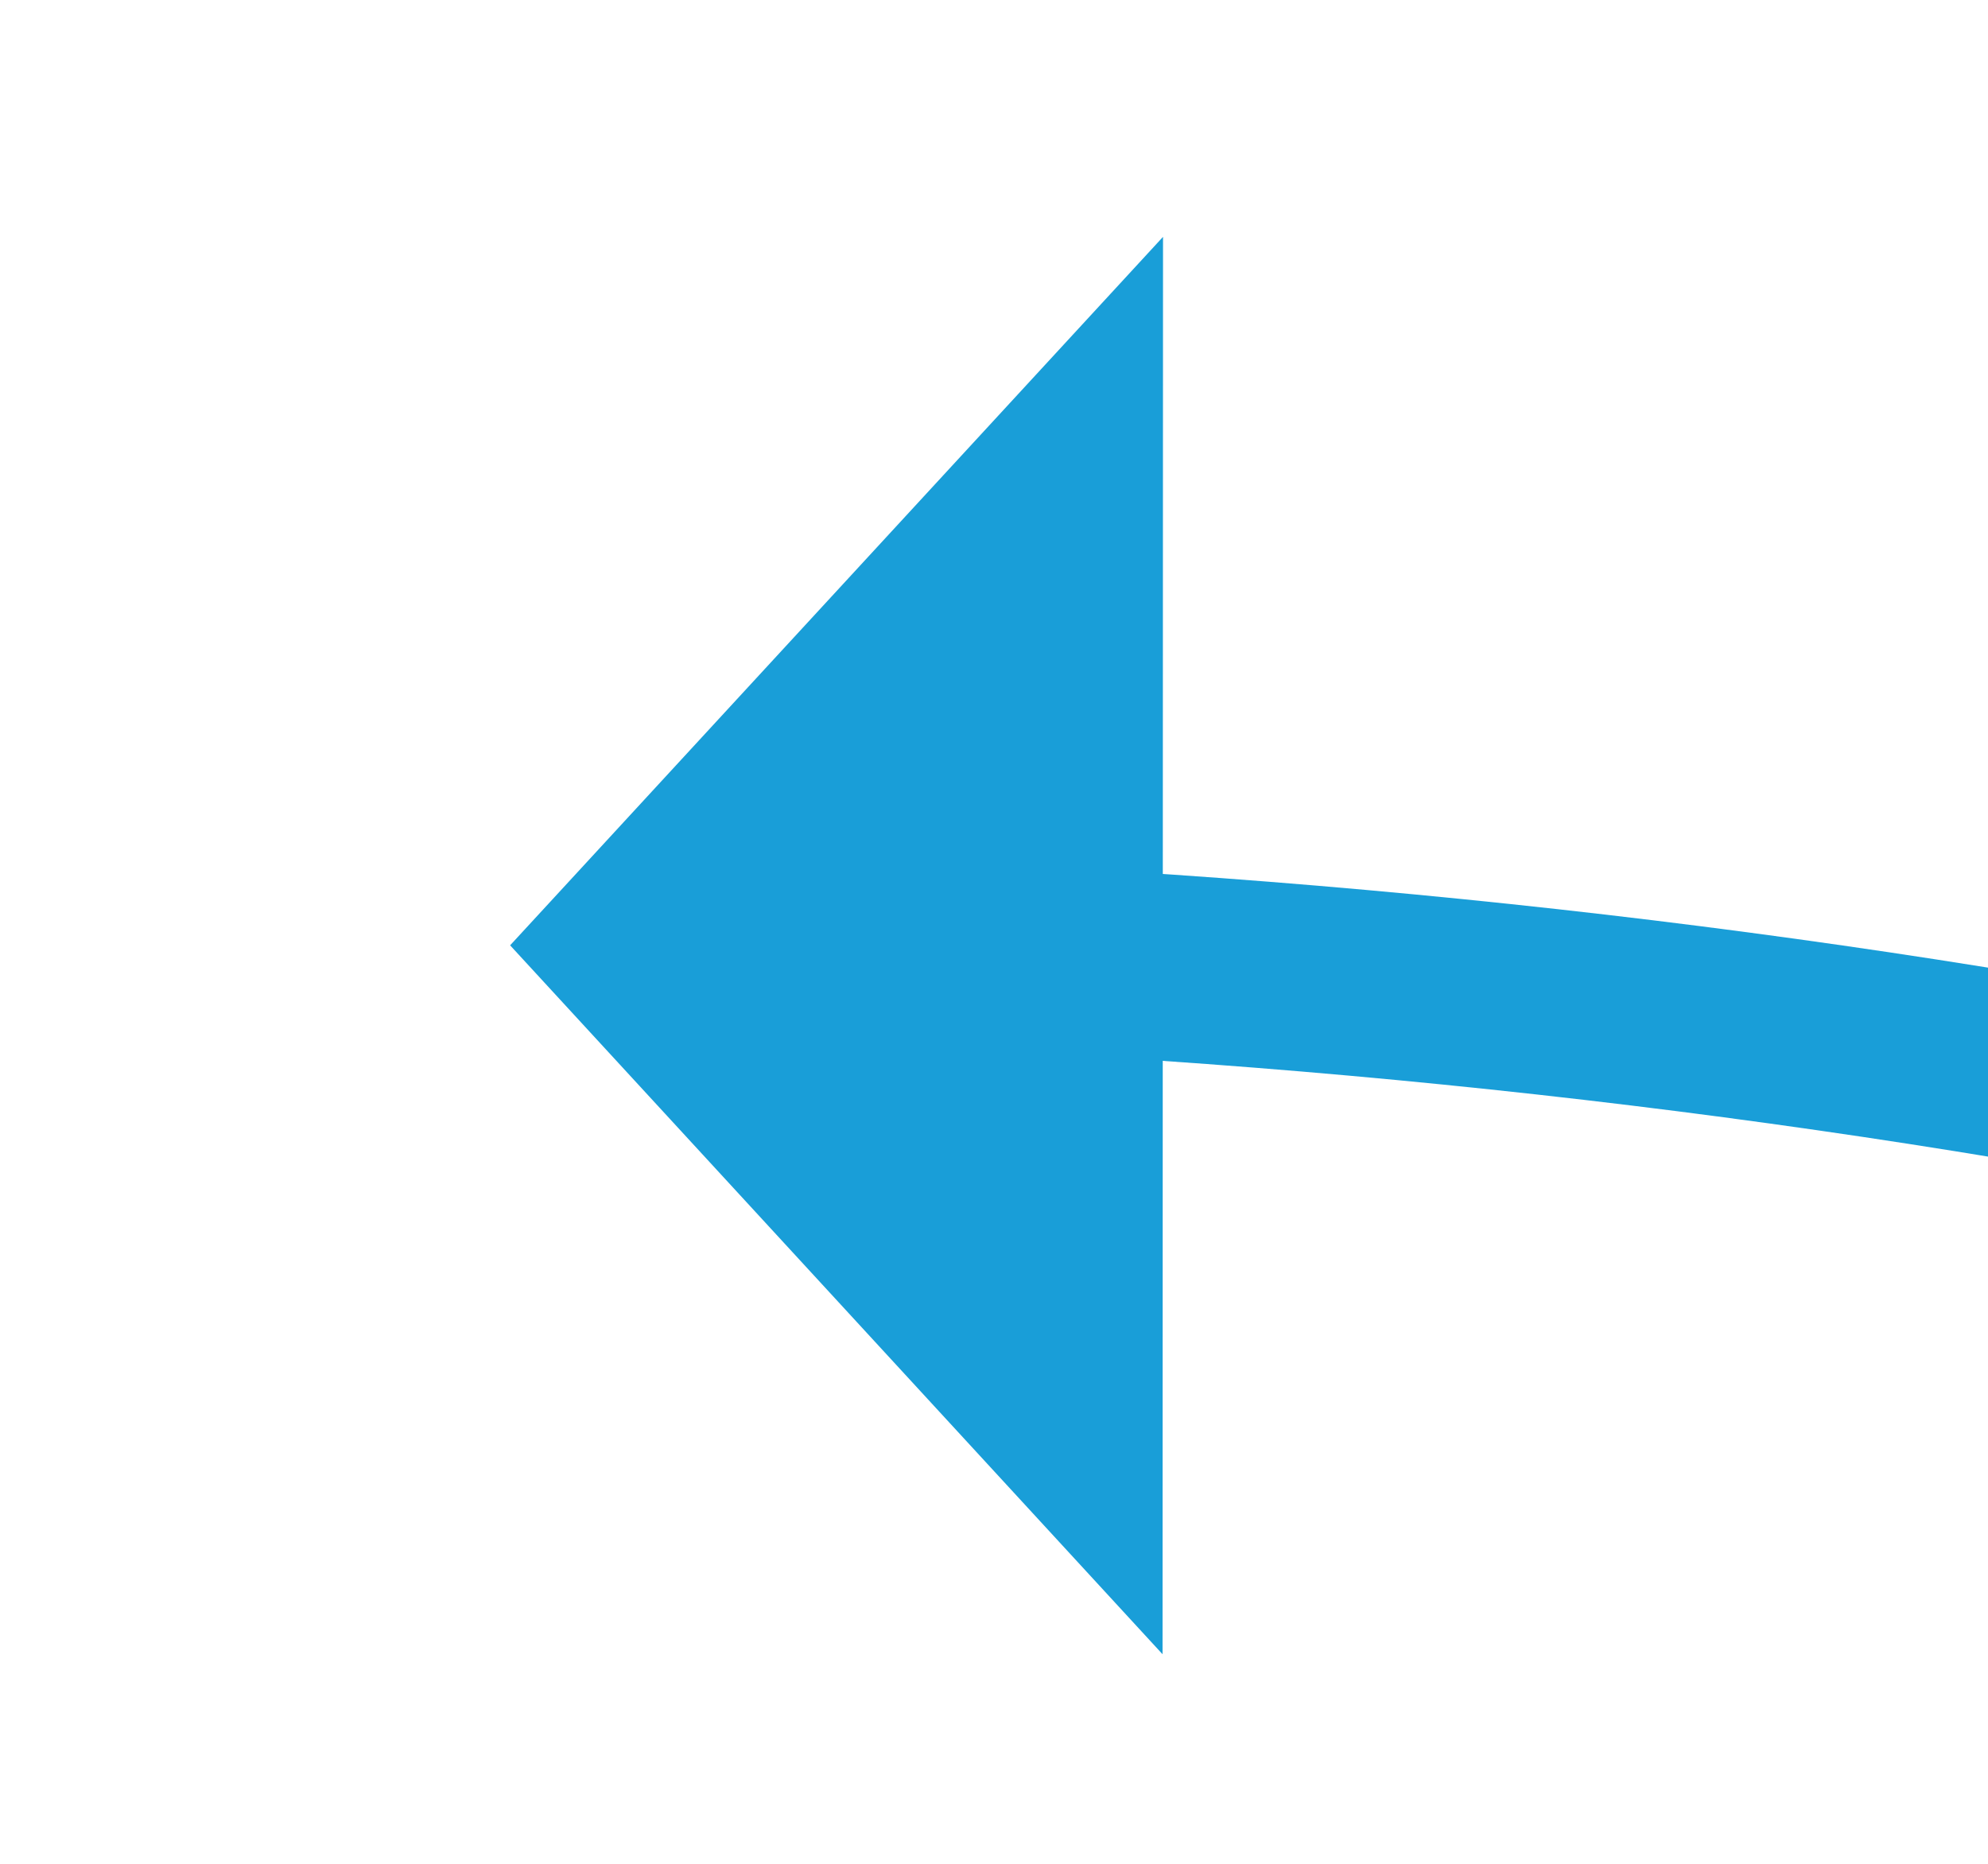
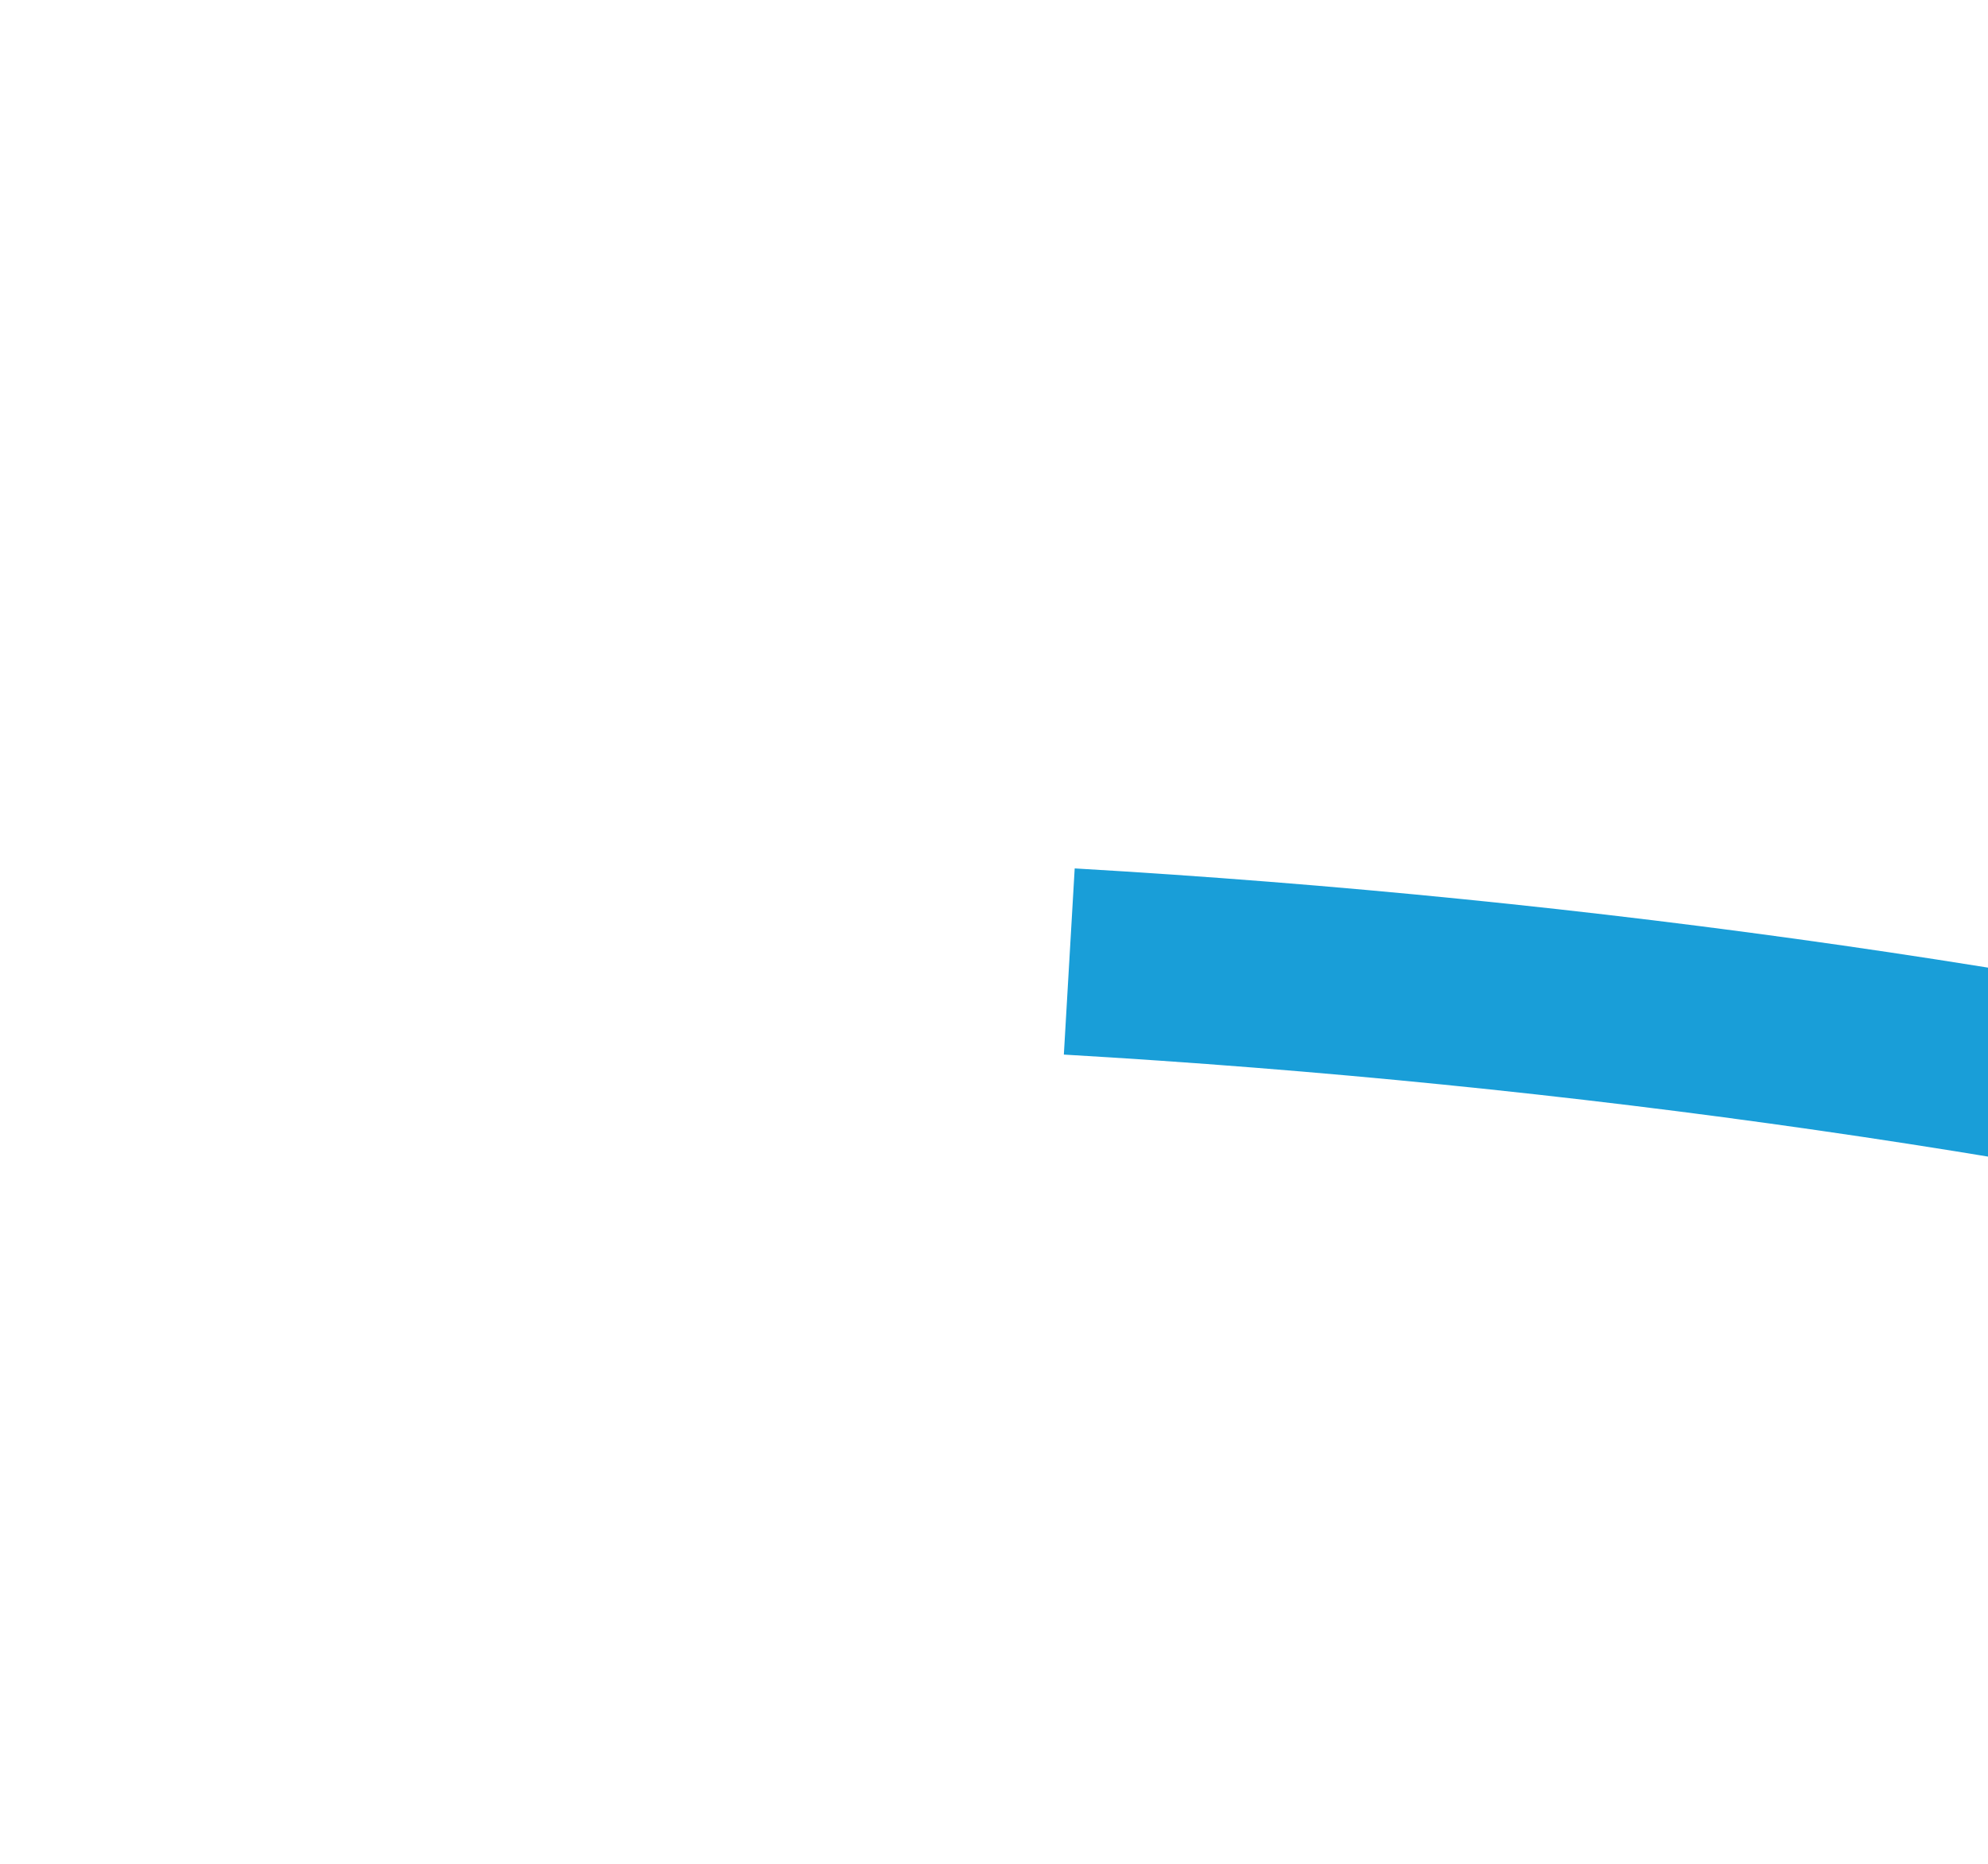
<svg xmlns="http://www.w3.org/2000/svg" version="1.1" width="21.329px" height="20px" viewBox="677.322 84.322 21.329 20">
  <g transform="matrix(0.907 -0.422 0.422 0.907 24.49 299.246 )">
    <path d="M 730 142  C 721.739 120.949  707.86 105.178  688.364 94.687  " stroke-width="2" stroke-dasharray="0" stroke="rgba(25, 158, 216, 1)" fill="none" class="stroke" />
-     <path d="M 692.554 88.065  L 683 92  L 686.137 101.845  L 692.554 88.065  Z " fill-rule="nonzero" fill="rgba(25, 158, 216, 1)" stroke="none" class="fill" />
  </g>
</svg>